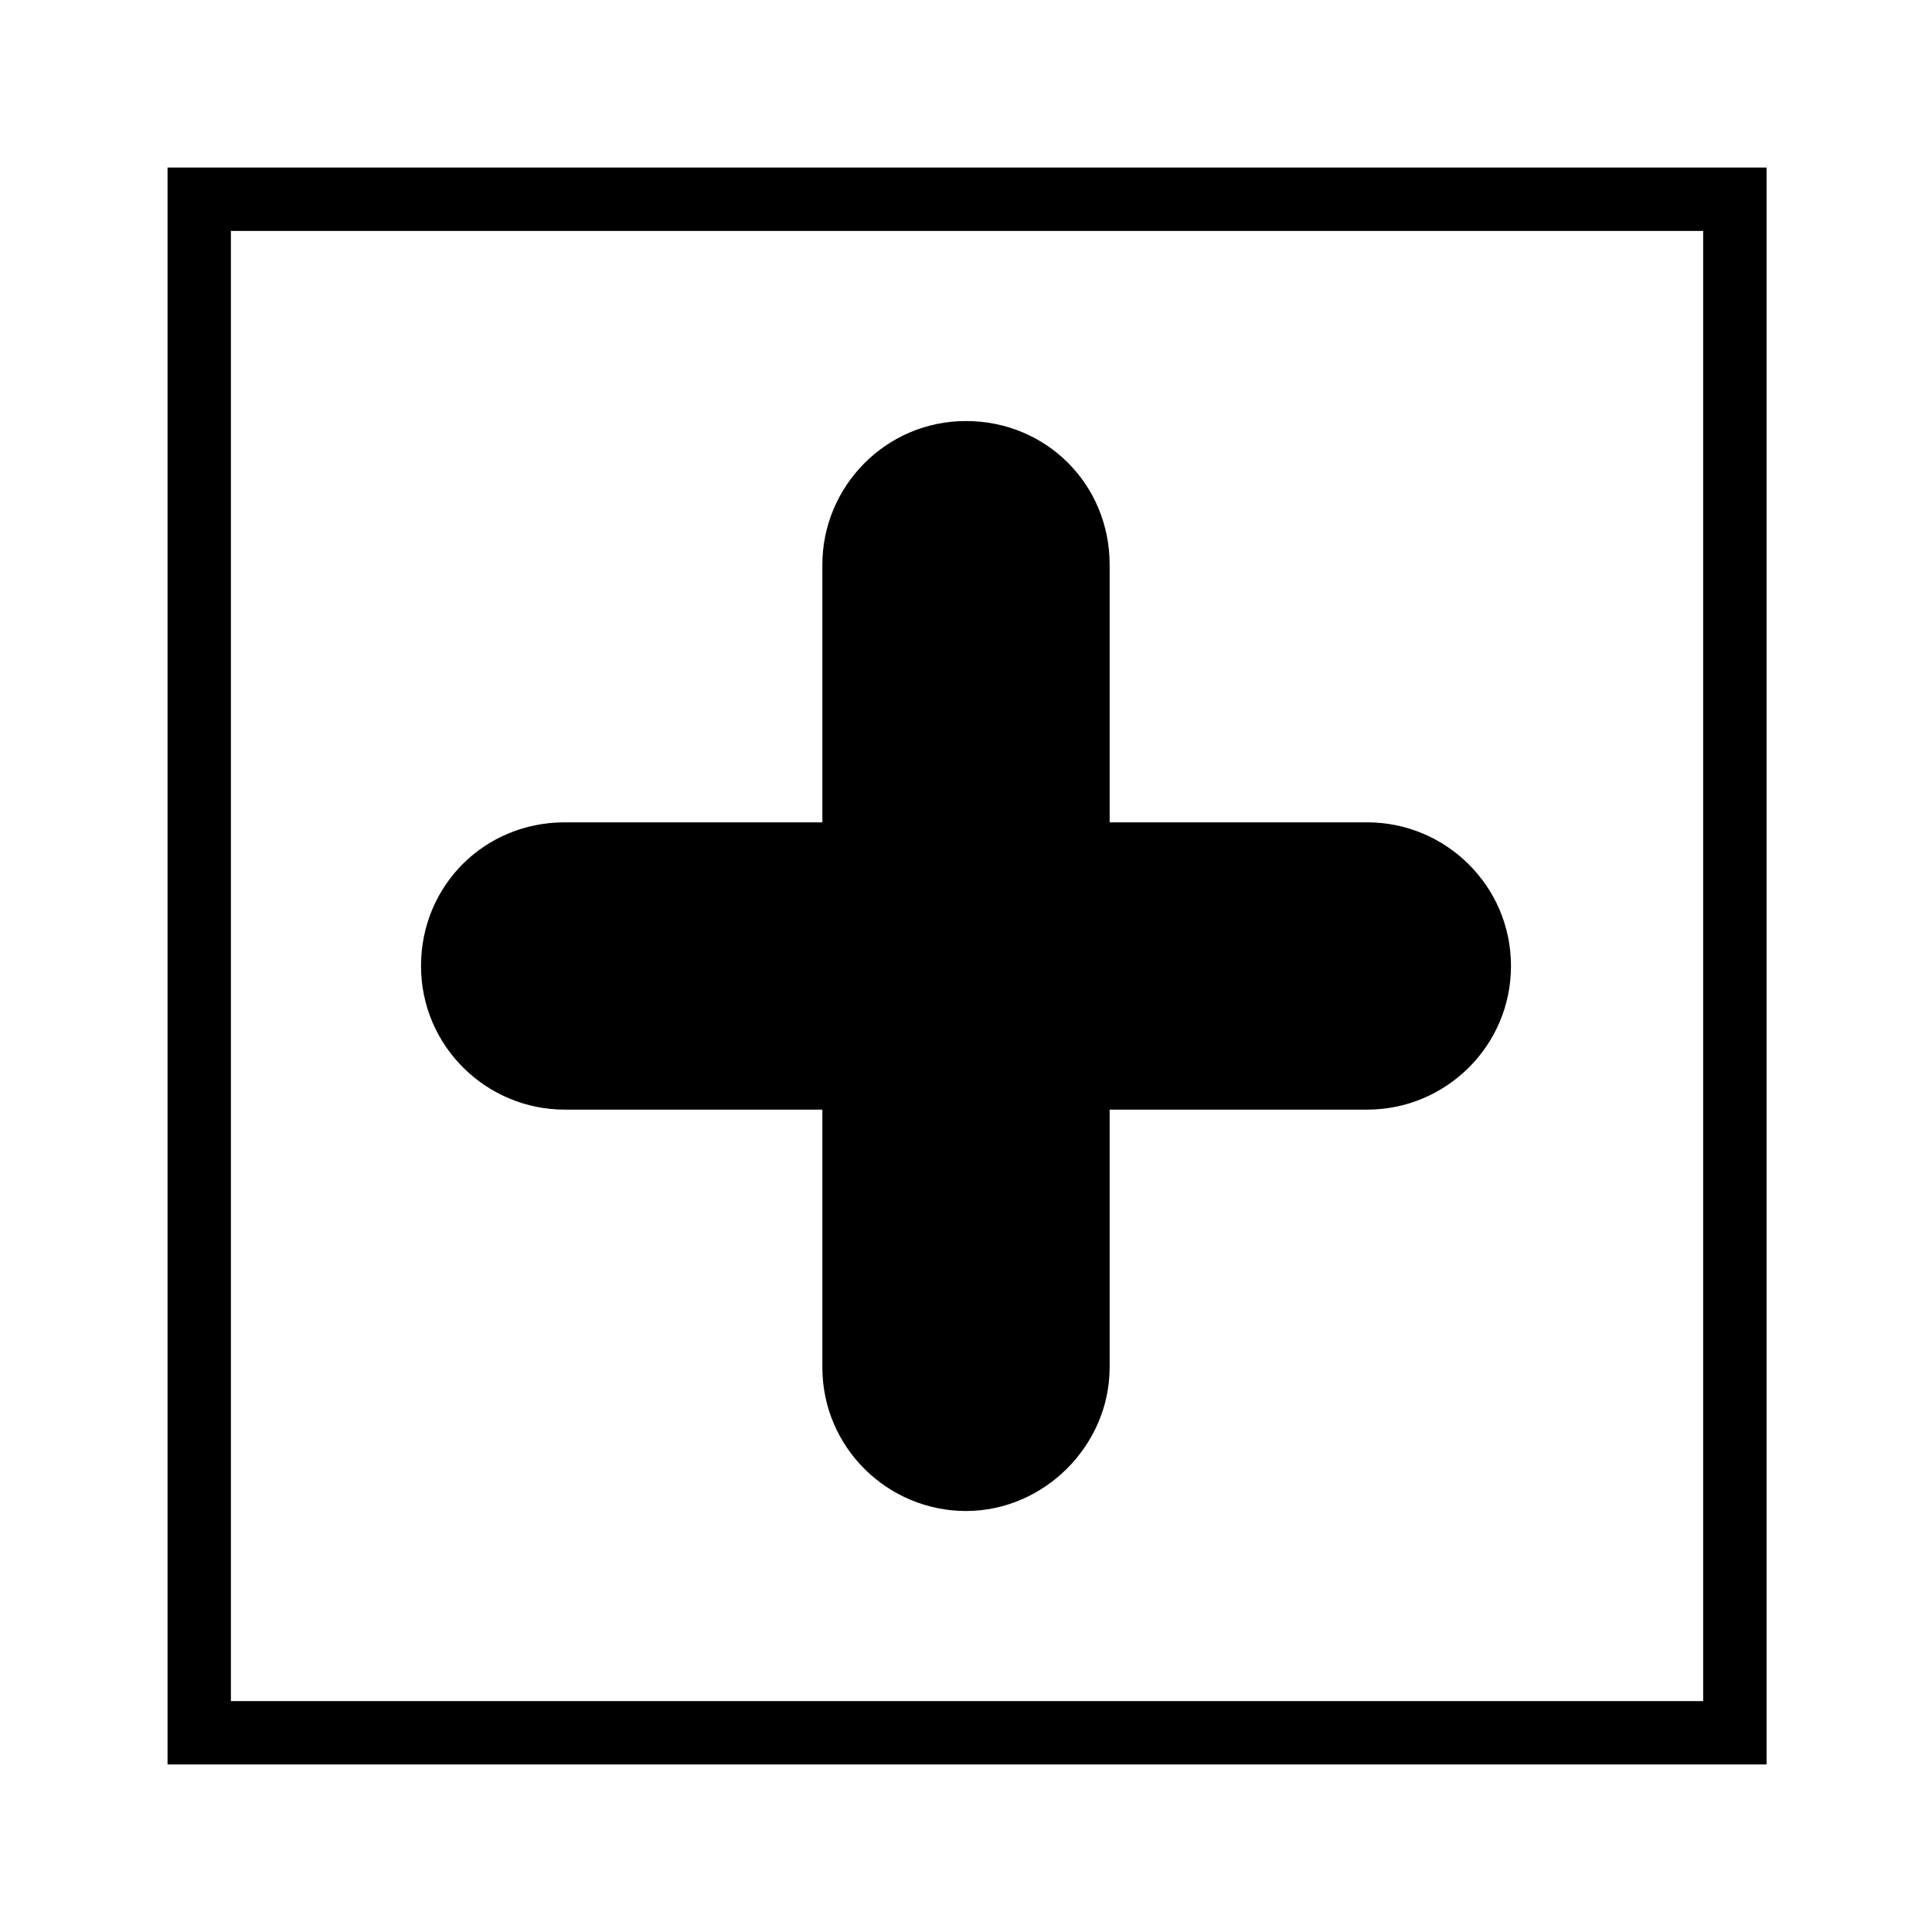
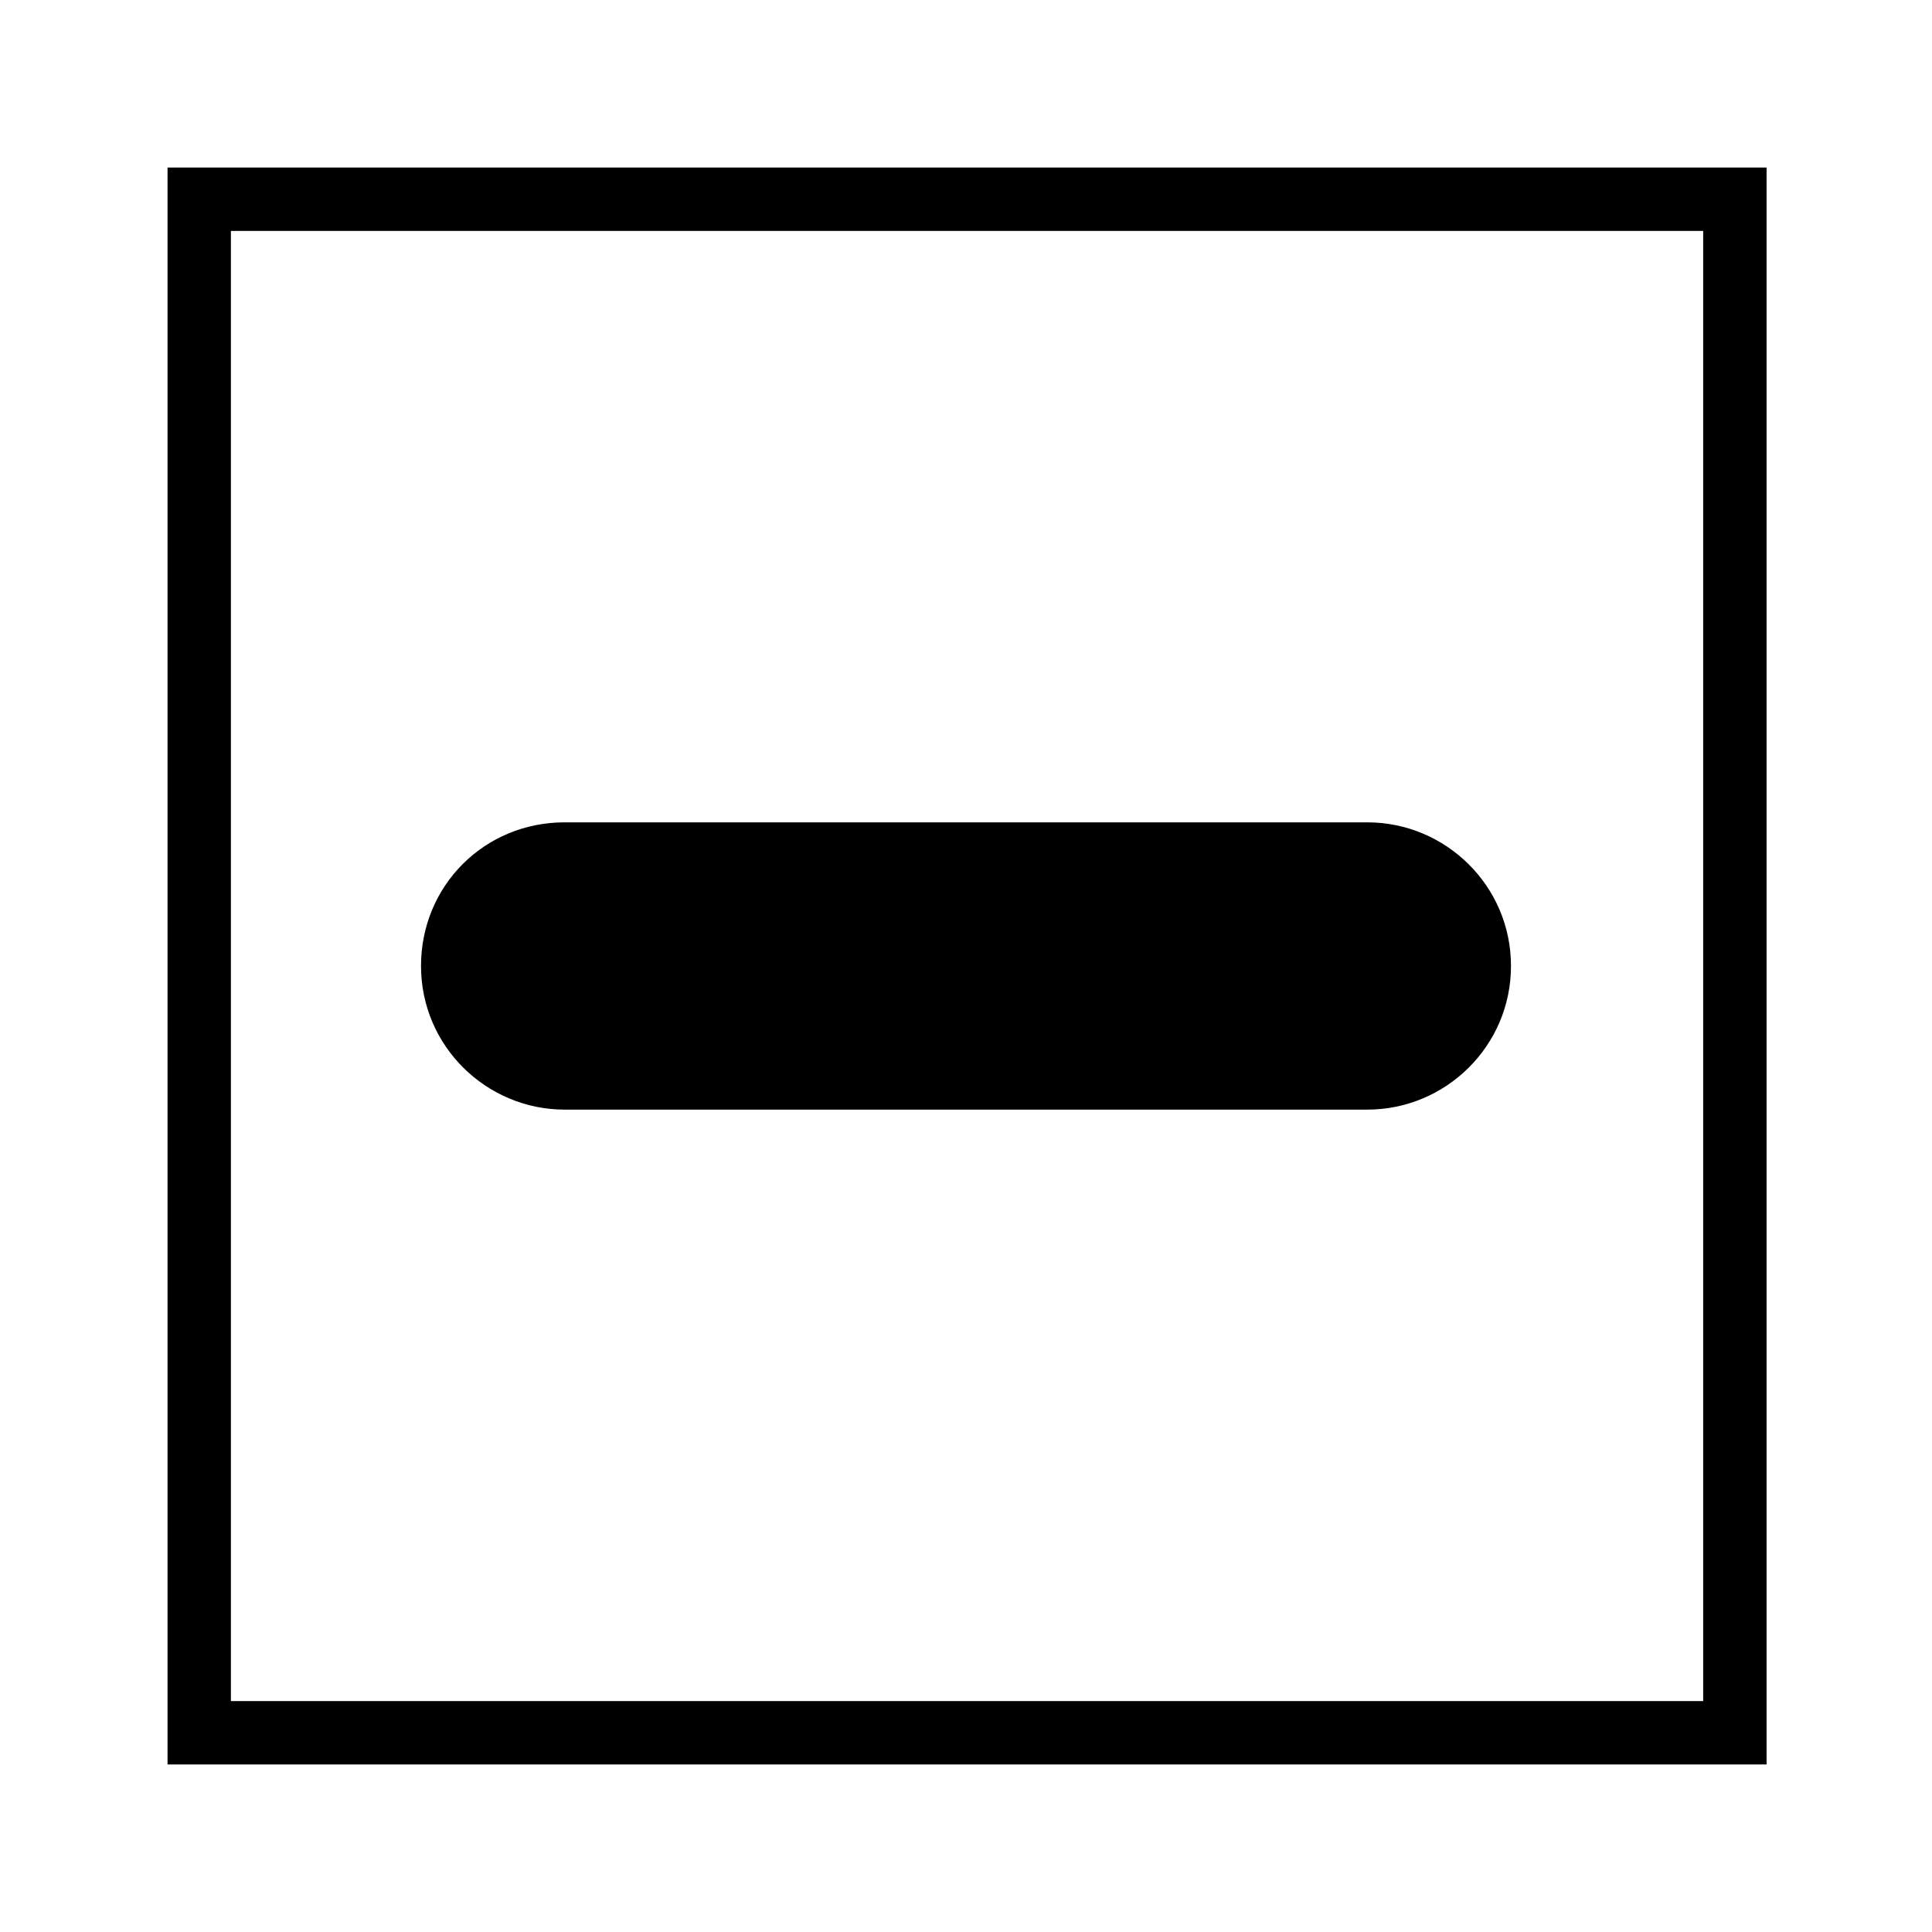
<svg xmlns="http://www.w3.org/2000/svg" fill="#000000" width="800px" height="800px" version="1.1" viewBox="144 144 512 512">
  <g>
    <path d="m611.6 611.6h-423.2v-423.2h423.76v423.2zm-406.41-16.793h390.17v-389.61h-390.17z" />
-     <path d="m400 544.43c-20.711 0-38.066-16.793-38.066-38.066v-212.72c0-20.711 16.793-38.066 38.066-38.066s38.066 16.793 38.066 38.066v212.72c-0.004 20.711-17.355 38.066-38.066 38.066z" />
    <path d="m506.36 438.06h-212.72c-20.711 0-38.066-16.793-38.066-38.066 0-21.273 16.793-38.066 38.066-38.066h212.72c20.711 0 38.066 16.793 38.066 38.066 0 21.273-17.355 38.066-38.066 38.066z" />
  </g>
</svg>